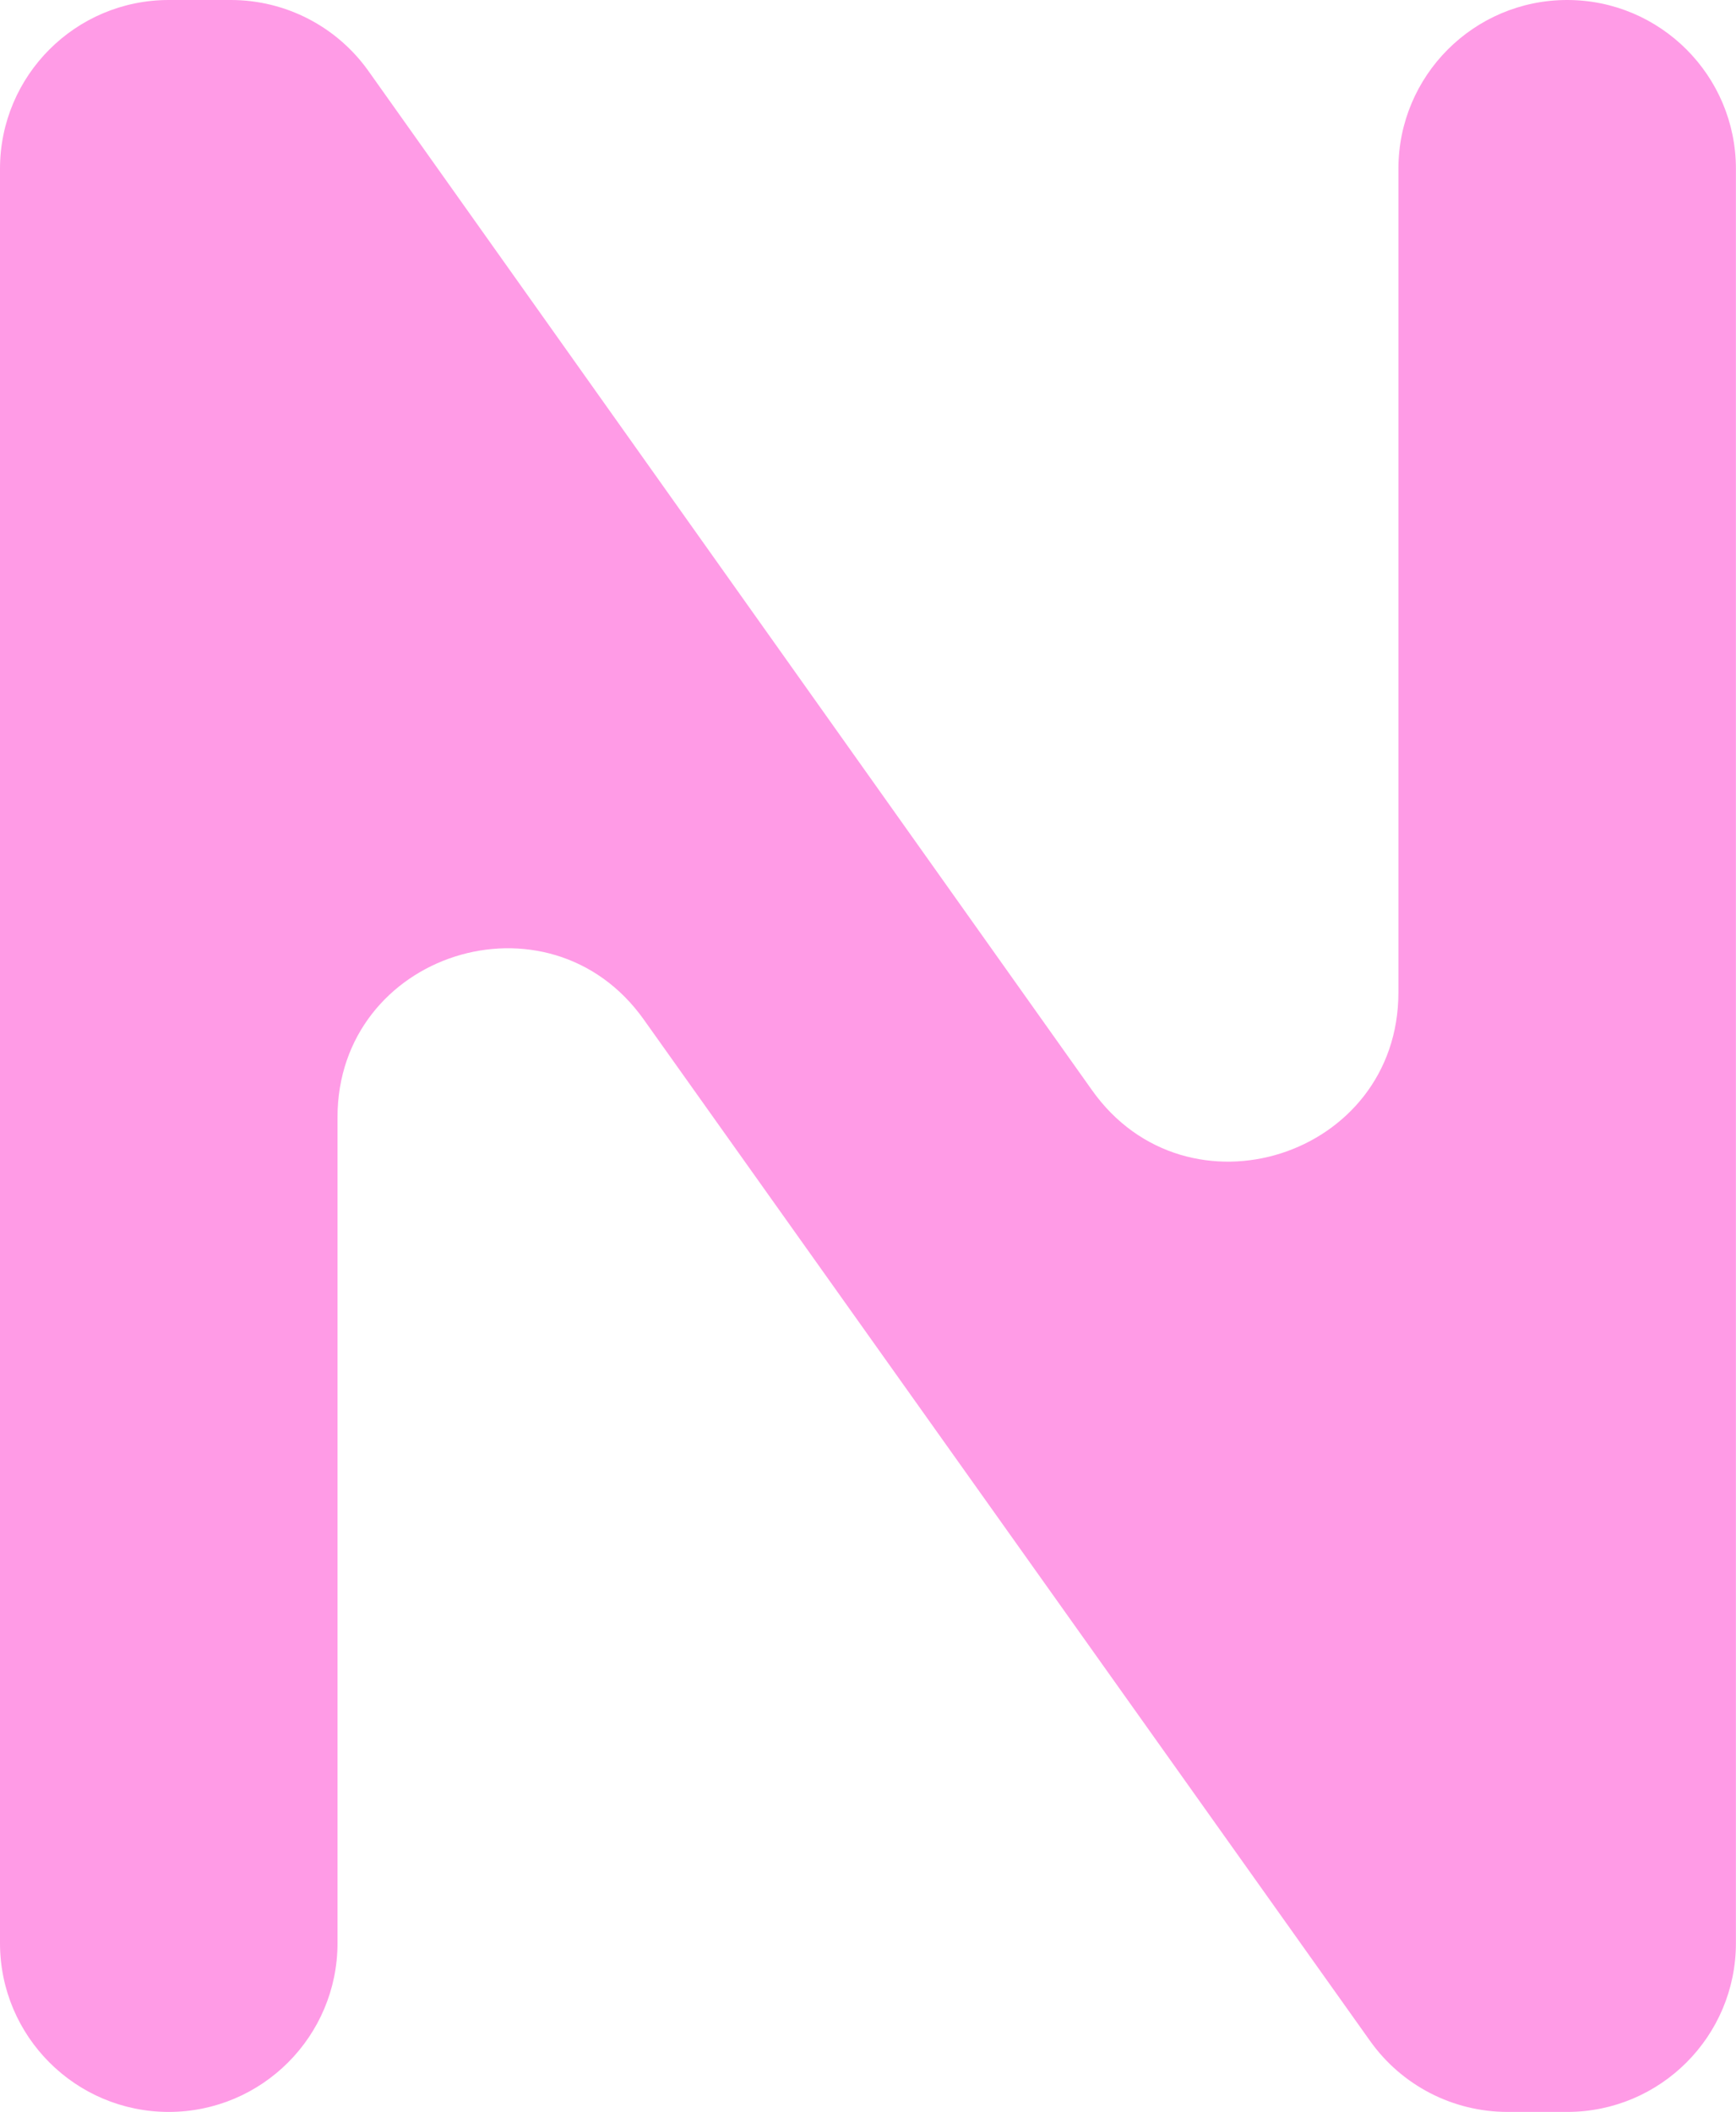
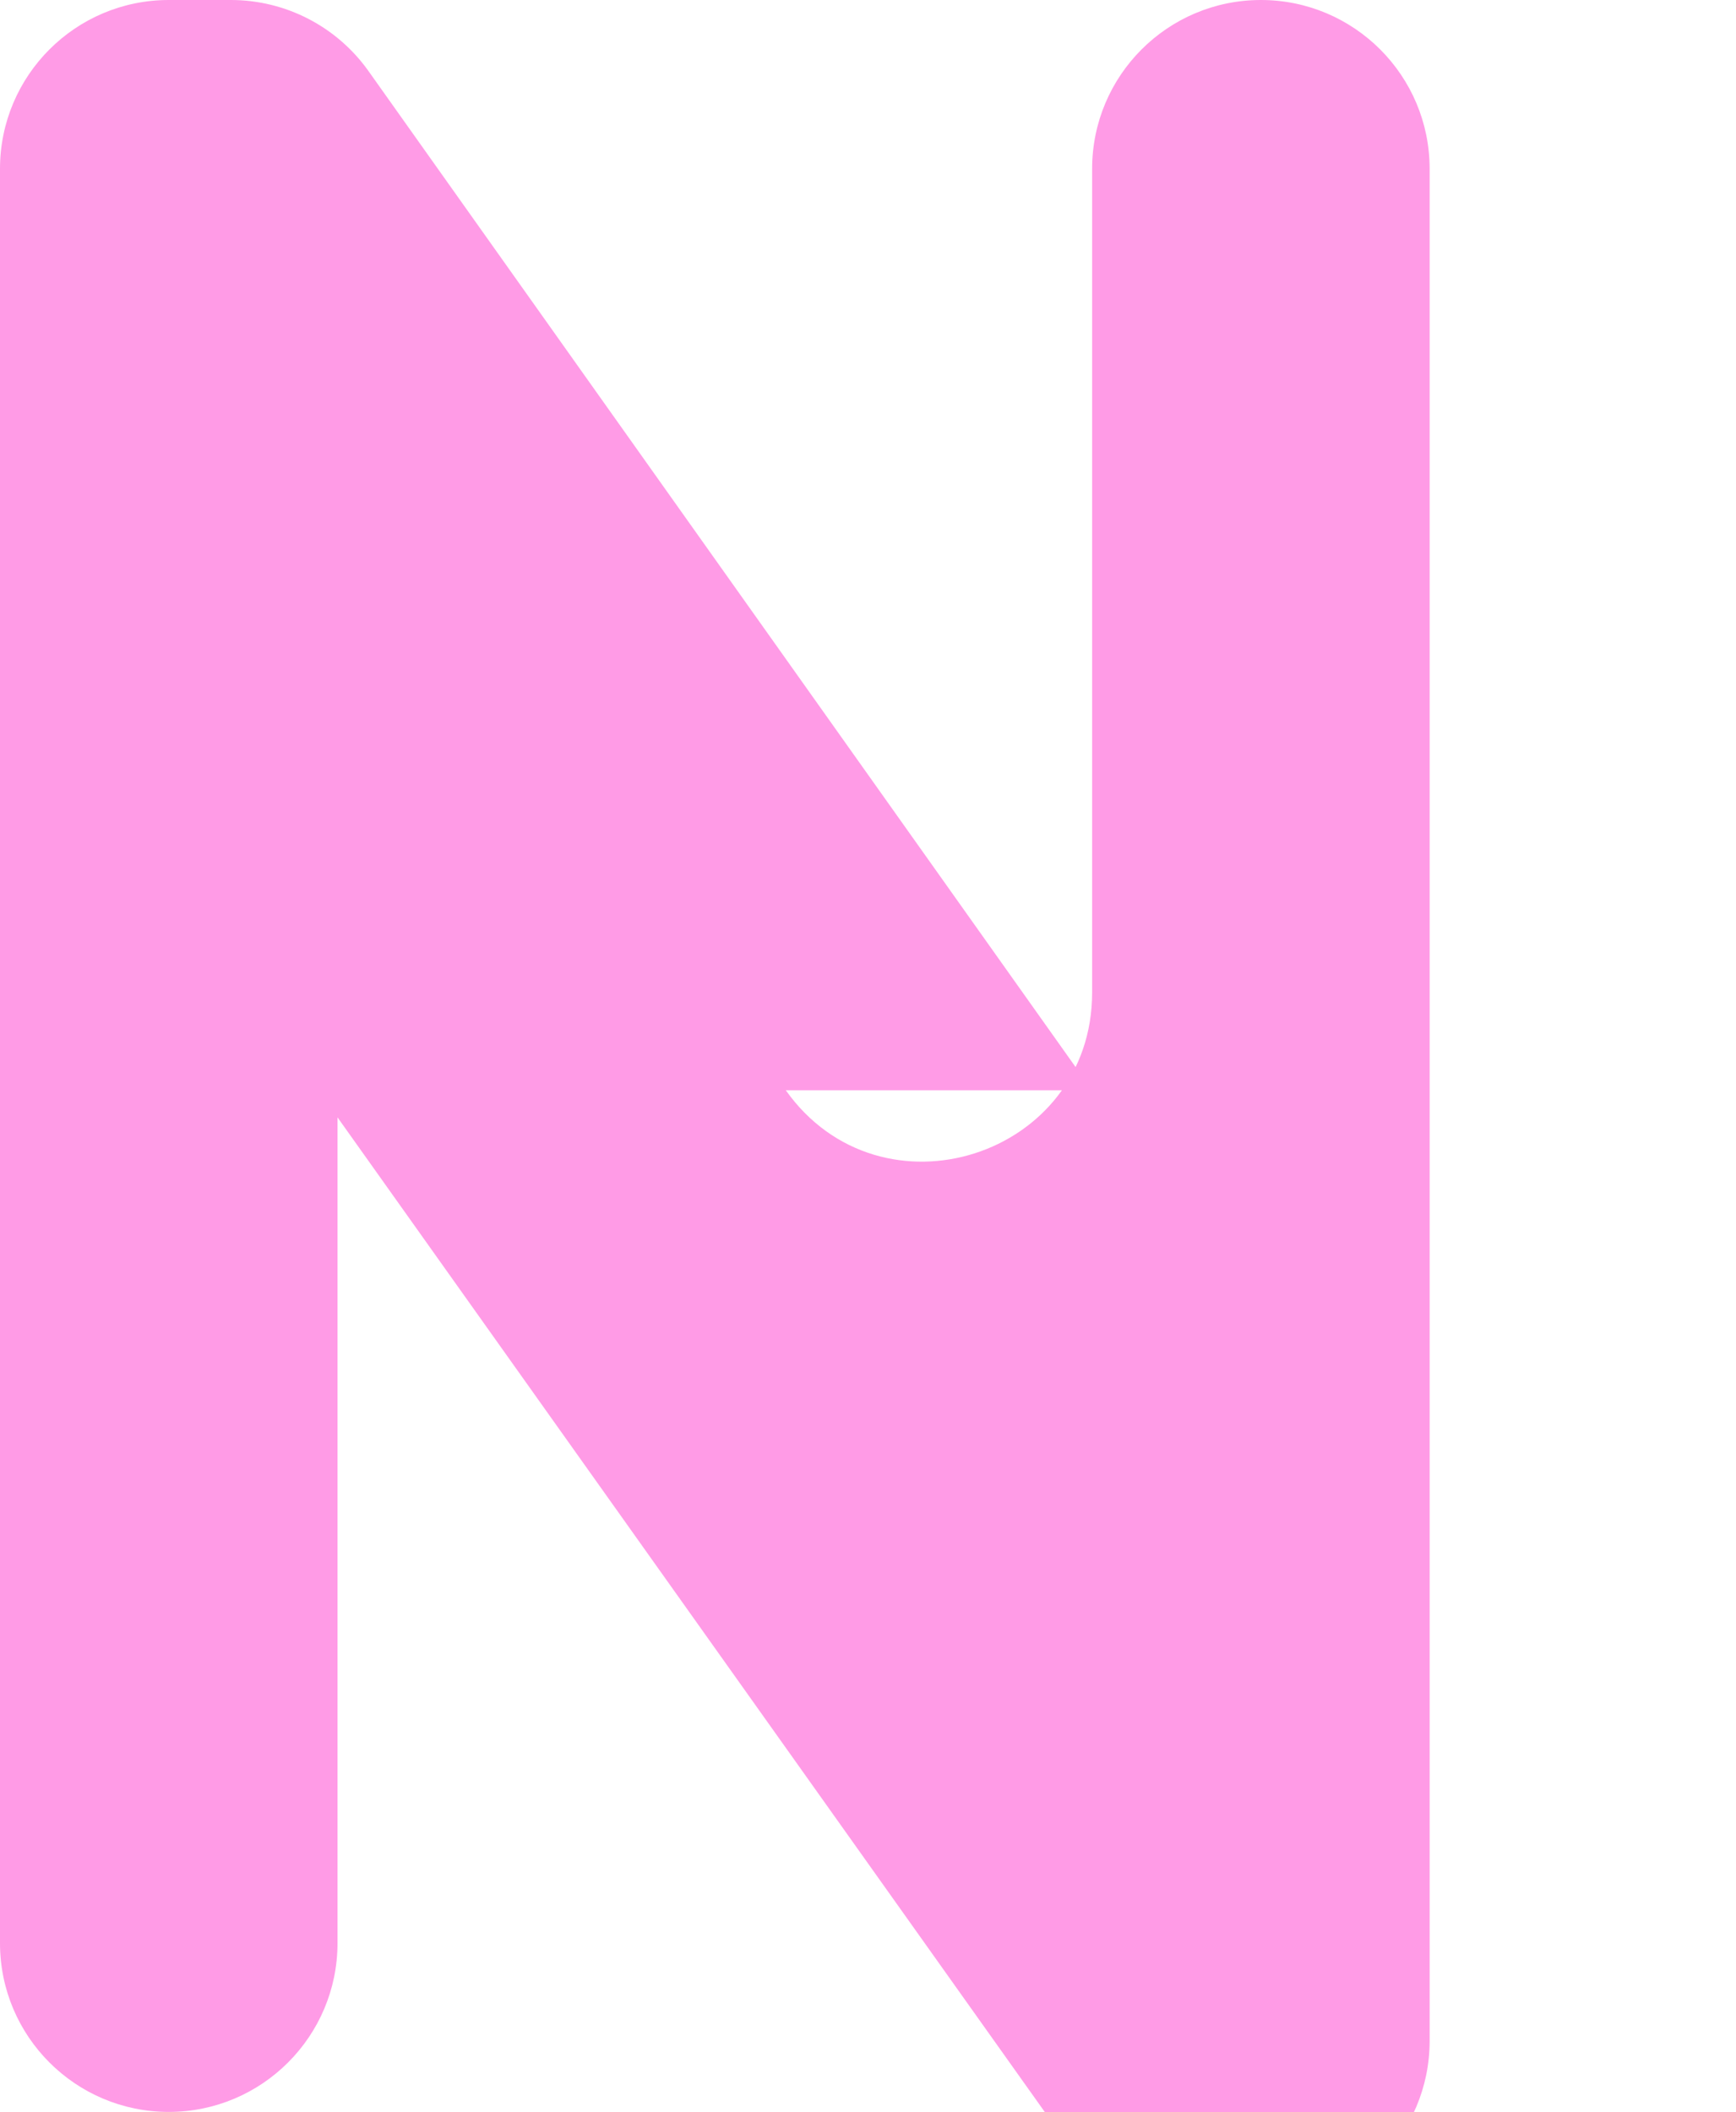
<svg xmlns="http://www.w3.org/2000/svg" id="Layer_2" viewBox="0 0 202.35 246.14">
  <g id="Layer_1-2">
-     <path d="M127.29,127.06L42.95,8.28C39.26,3.09,33.29,0,26.91,0h-7.24C8.81,0,0,8.81,0,19.67v206.79c0,10.86,8.81,19.67,19.67,19.67h0c10.86,0,19.67-8.81,19.67-19.67v-96.24c0-19.16,24.6-27.01,35.7-11.4l84.66,119.04c3.69,5.19,9.66,8.27,16.03,8.27h6.94c10.86,0,19.67-8.81,19.67-19.67V19.67c0-10.86-8.81-19.67-19.67-19.67h0c-10.86,0-19.67,8.81-19.67,19.67v96c0,19.17-24.62,27.02-35.71,11.39Z" style="fill:#ff9be6; stroke-width:0px;" />
+     <path d="M127.29,127.06L42.95,8.28C39.26,3.09,33.29,0,26.91,0h-7.24C8.81,0,0,8.81,0,19.67v206.79c0,10.86,8.81,19.67,19.67,19.67h0c10.86,0,19.67-8.81,19.67-19.67v-96.24l84.66,119.04c3.69,5.19,9.66,8.27,16.03,8.27h6.94c10.86,0,19.67-8.81,19.67-19.67V19.67c0-10.86-8.81-19.67-19.67-19.67h0c-10.86,0-19.67,8.81-19.67,19.67v96c0,19.17-24.62,27.02-35.71,11.39Z" style="fill:#ff9be6; stroke-width:0px;" />
  </g>
</svg>